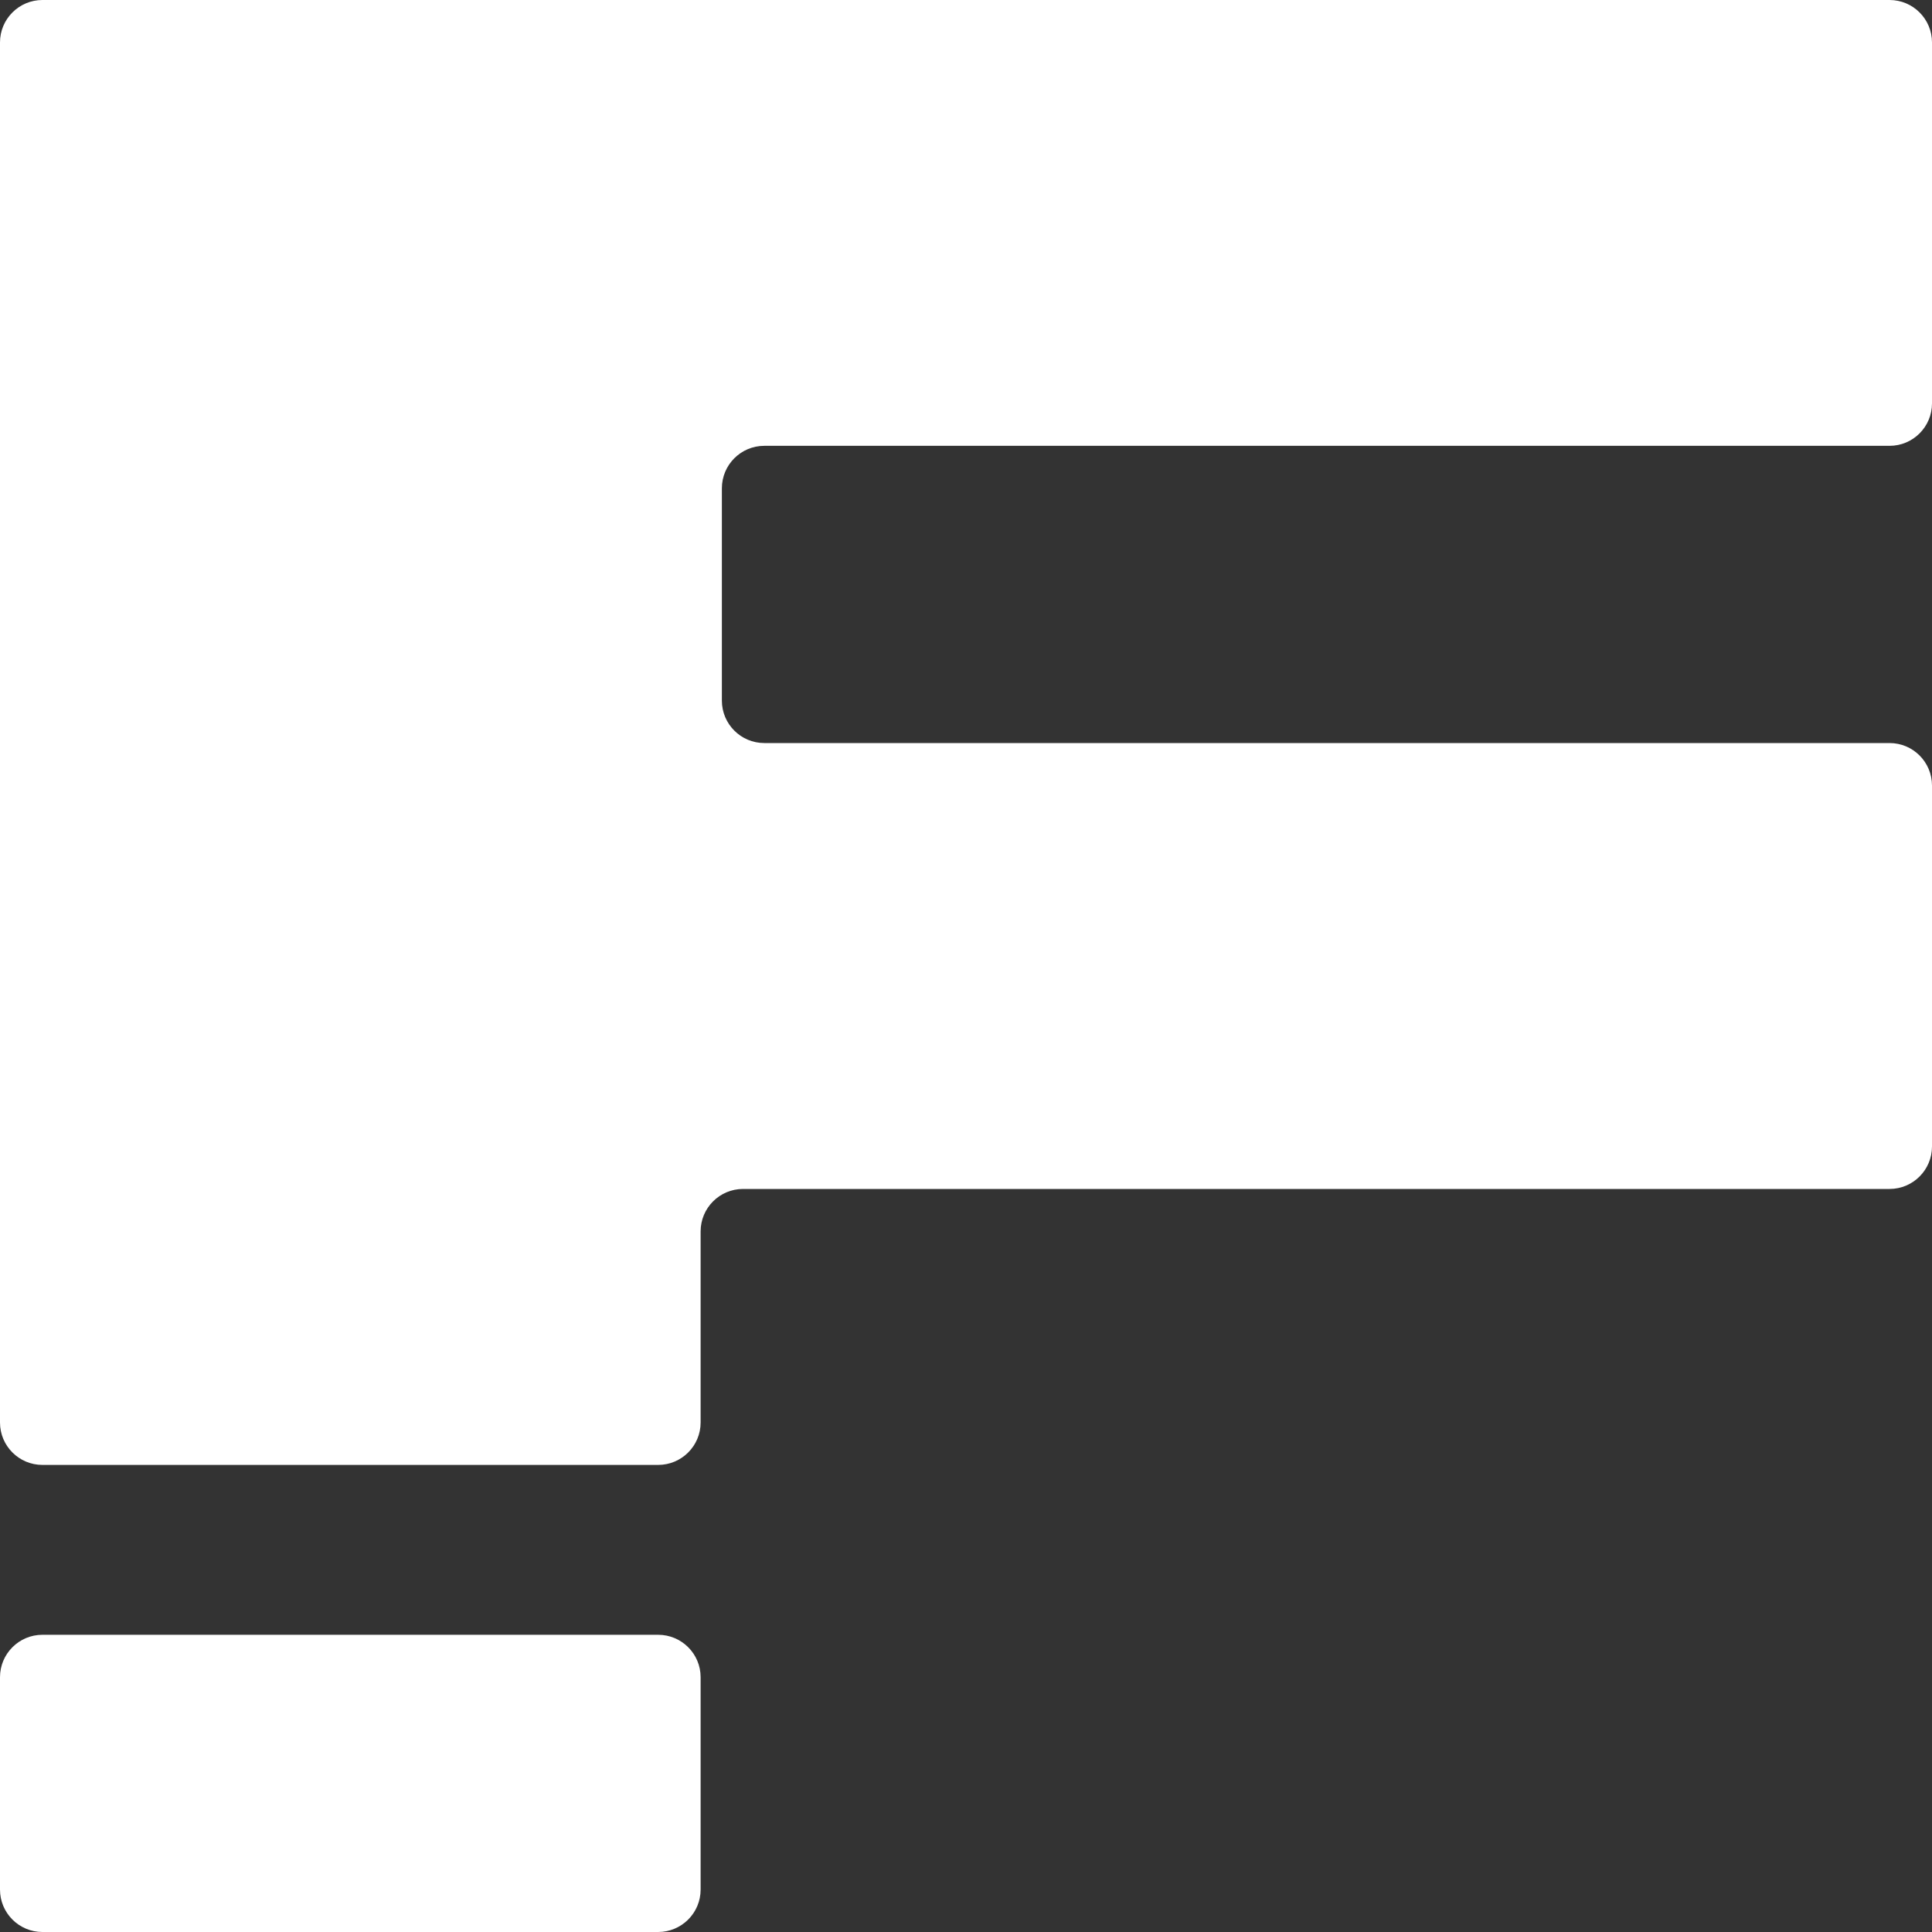
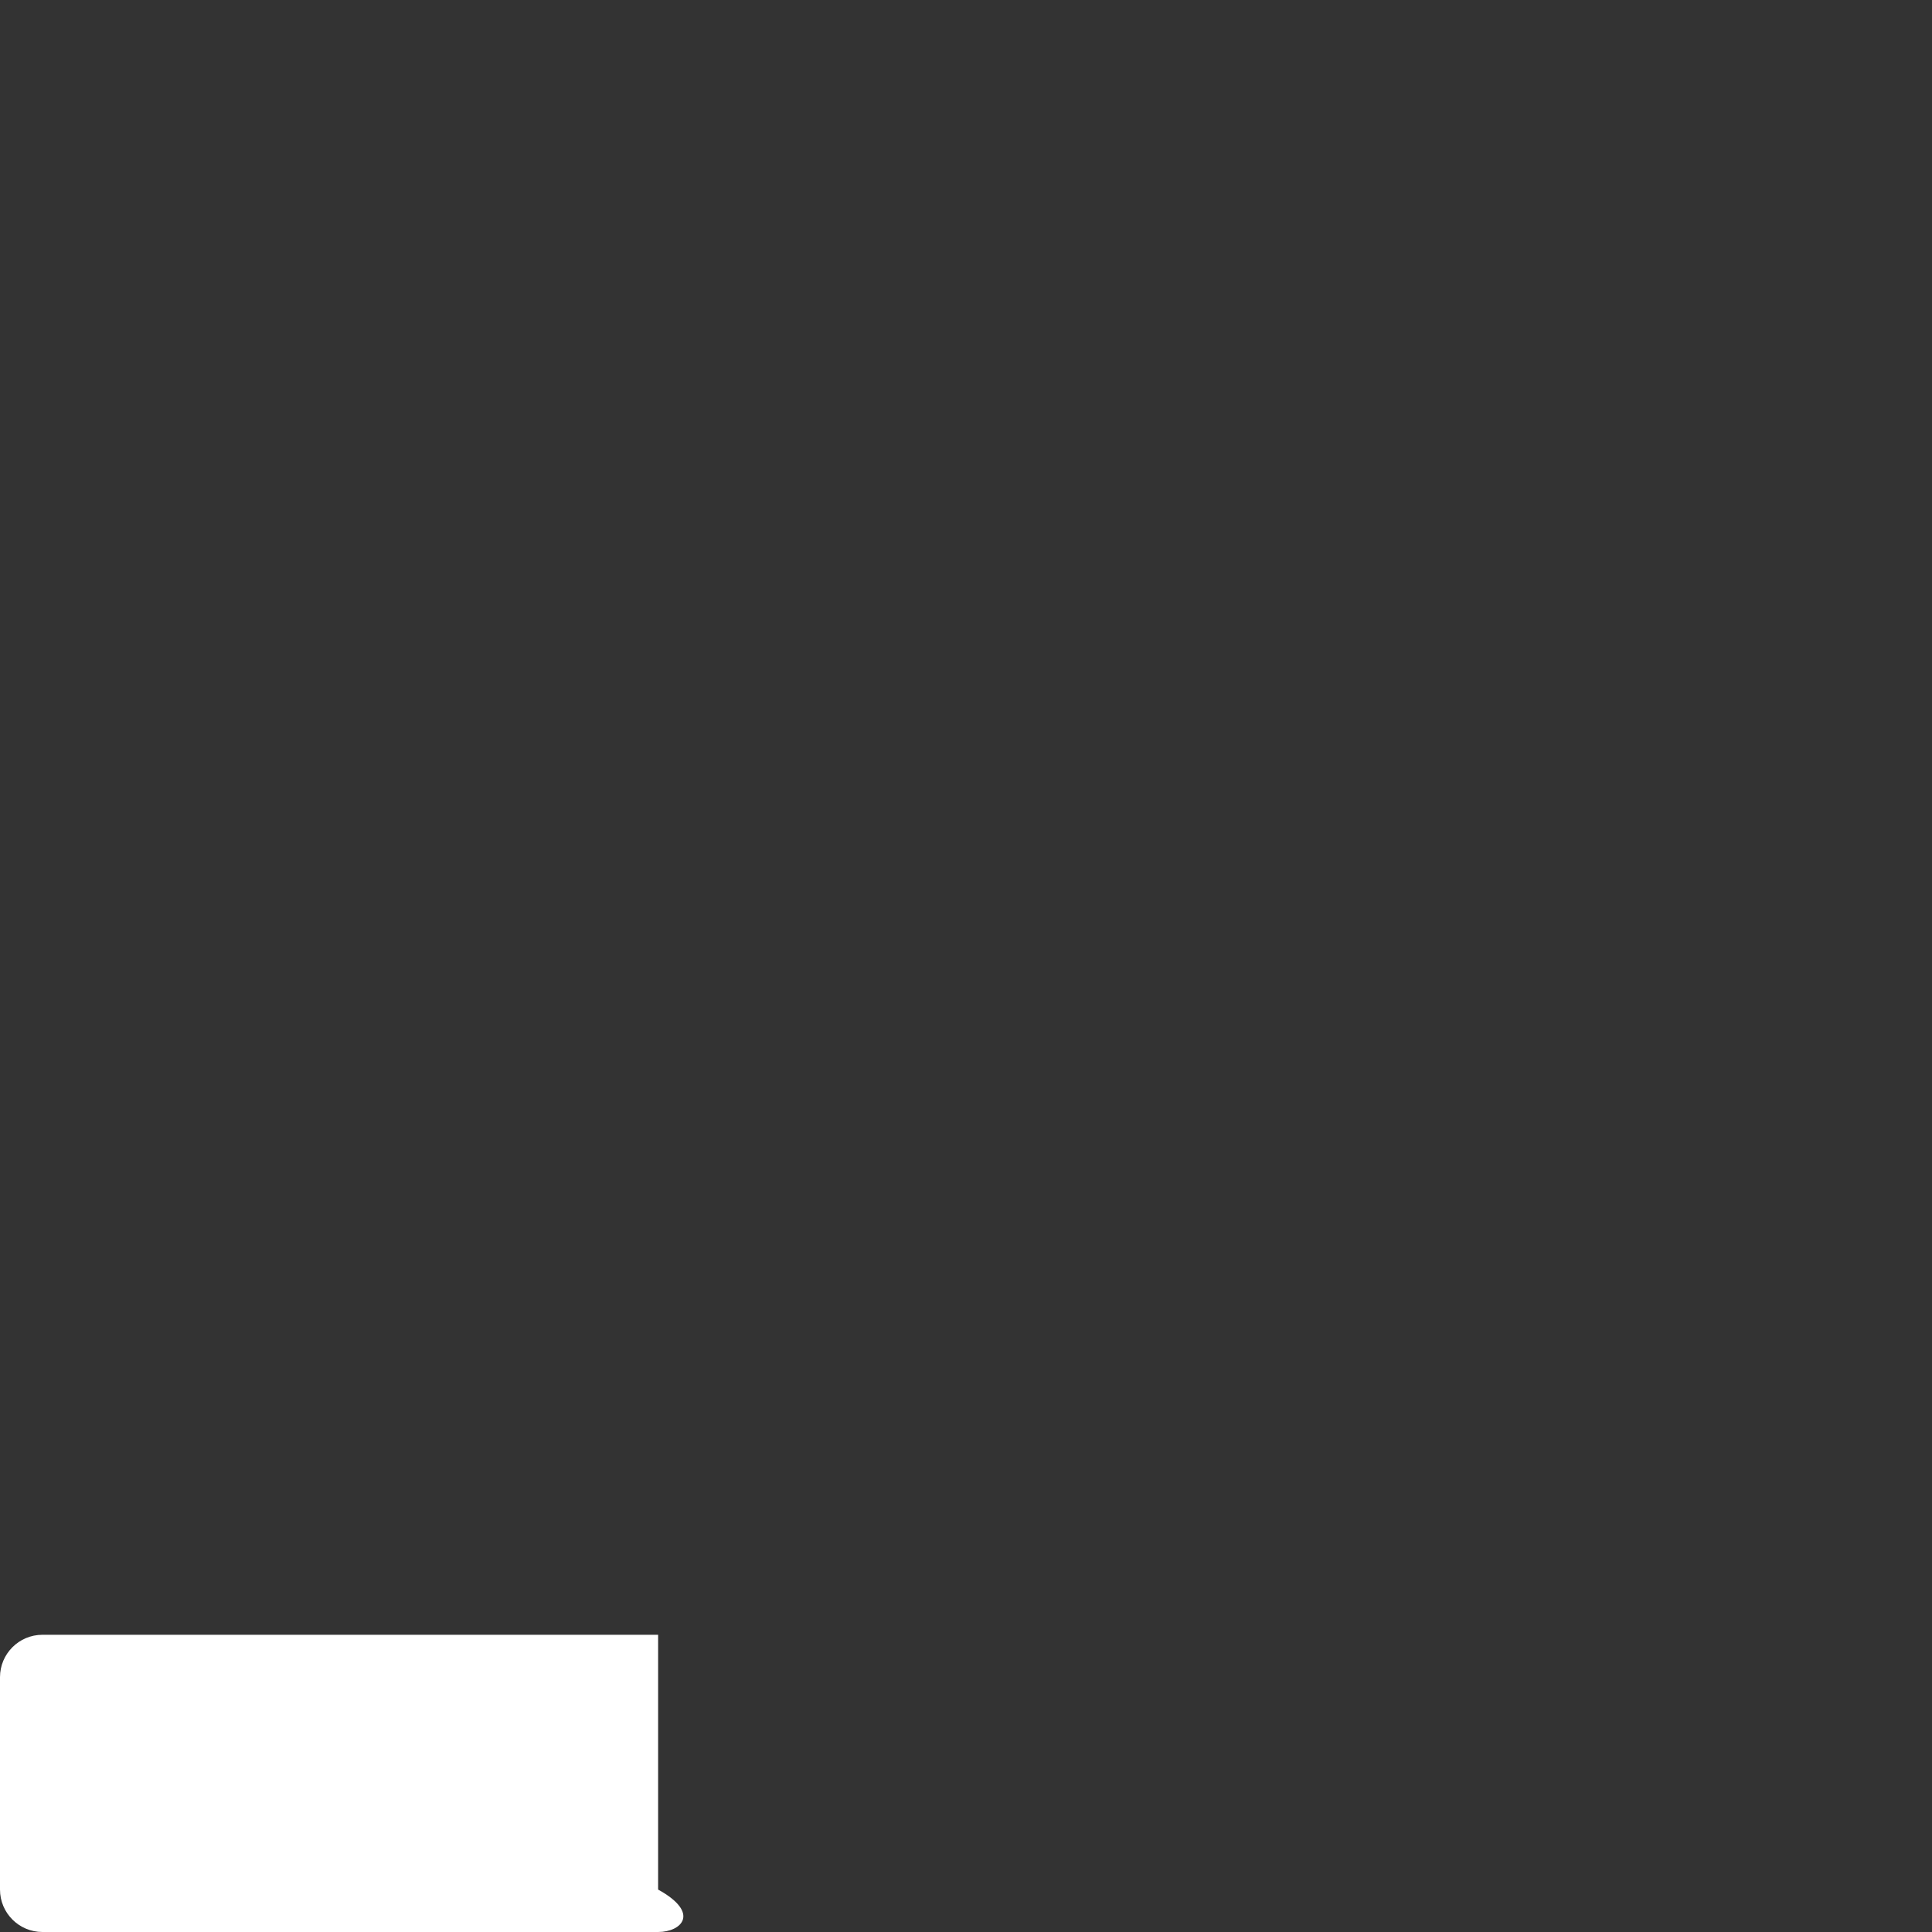
<svg xmlns="http://www.w3.org/2000/svg" width="25" height="25" viewBox="0 0 25 25" fill="none">
  <rect x="0" y="0" width="25" height="25" fill="#333333" stroke="none" />
-   <path d="M8.516 18.956H0.549C0.246 18.956 0 18.71 0 18.407V0.549C0 0.246 0.246 0 0.549 0H24.451C24.754 0 25 0.246 25 0.549V5.22C25 5.523 24.754 5.769 24.451 5.769H9.89C9.587 5.769 9.341 6.015 9.341 6.319V9.066C9.341 9.369 9.587 9.615 9.89 9.615H24.451C24.754 9.615 25 9.861 25 10.165V14.835C25 15.139 24.754 15.385 24.451 15.385H9.615C9.312 15.385 9.066 15.631 9.066 15.934V18.407C9.066 18.71 8.82 18.956 8.516 18.956Z" fill="white" />
-   <path d="M0 24.451V21.703C0 21.4 0.246 21.154 0.549 21.154H8.516C8.82 21.154 9.066 21.4 9.066 21.703V24.451C9.066 24.754 8.82 25 8.516 25H0.549C0.246 25 0 24.754 0 24.451Z" fill="white" />
+   <path d="M0 24.451V21.703C0 21.4 0.246 21.154 0.549 21.154H8.516V24.451C9.066 24.754 8.82 25 8.516 25H0.549C0.246 25 0 24.754 0 24.451Z" fill="white" />
</svg>